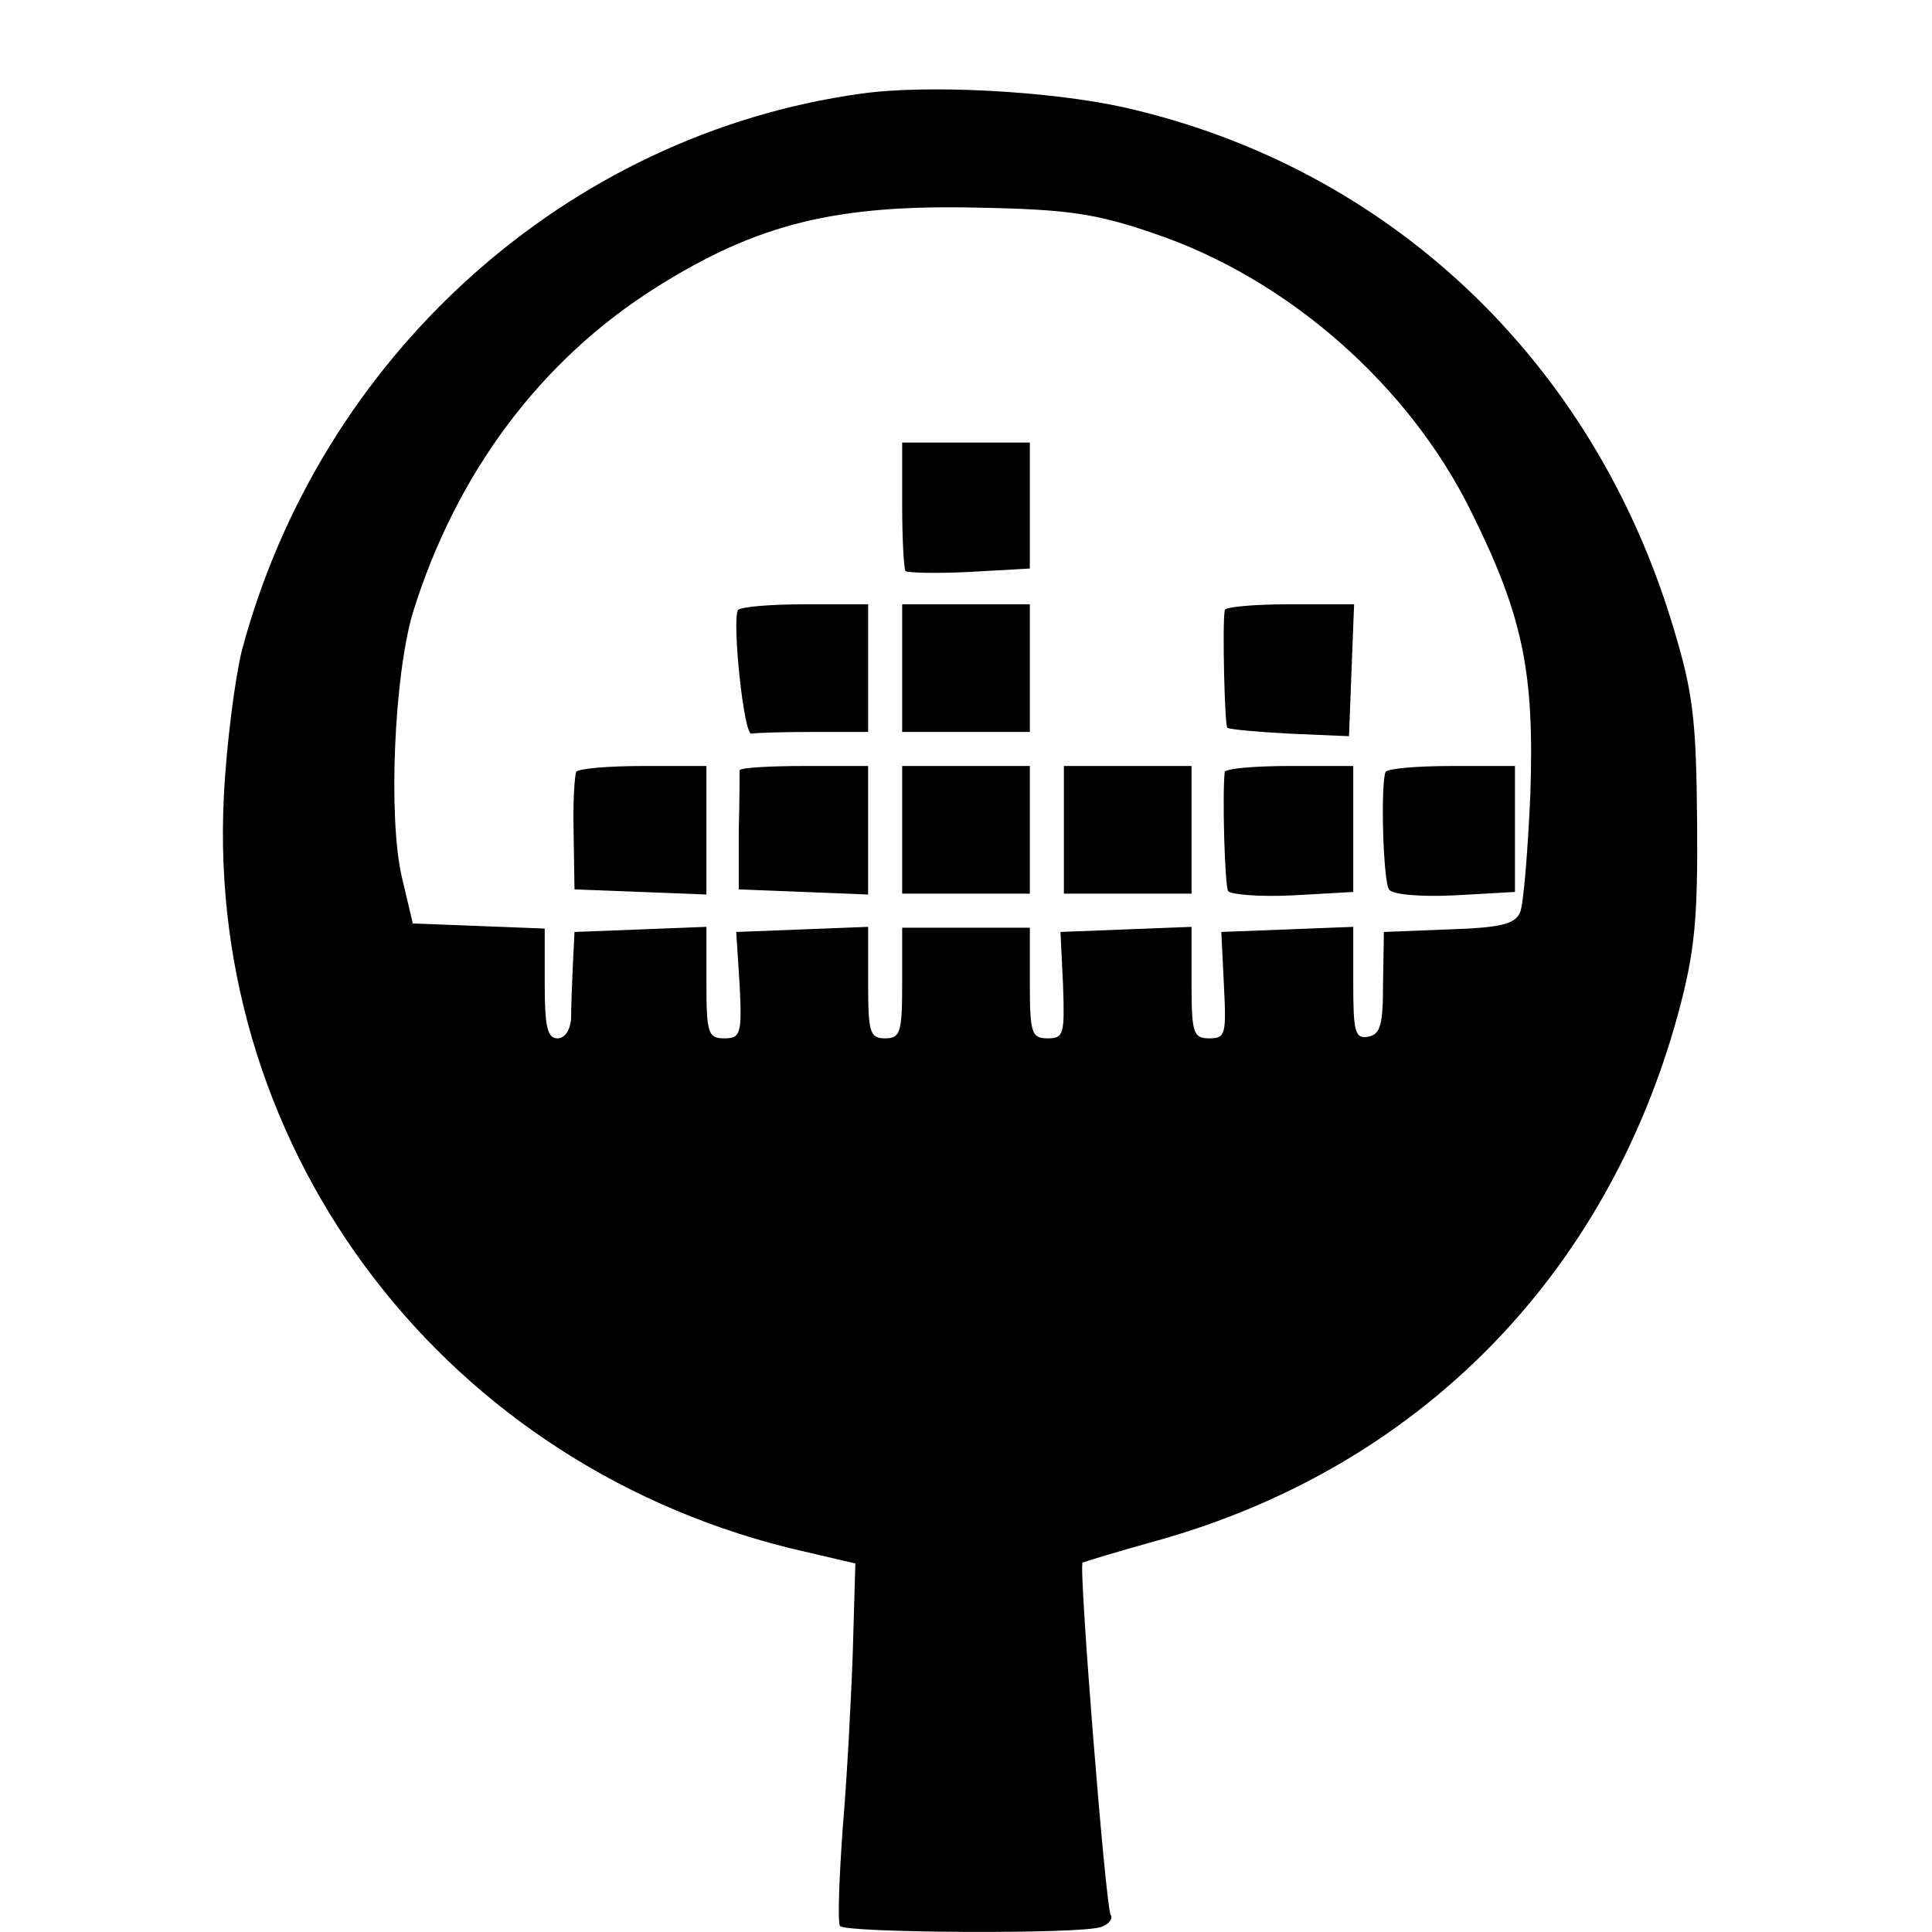
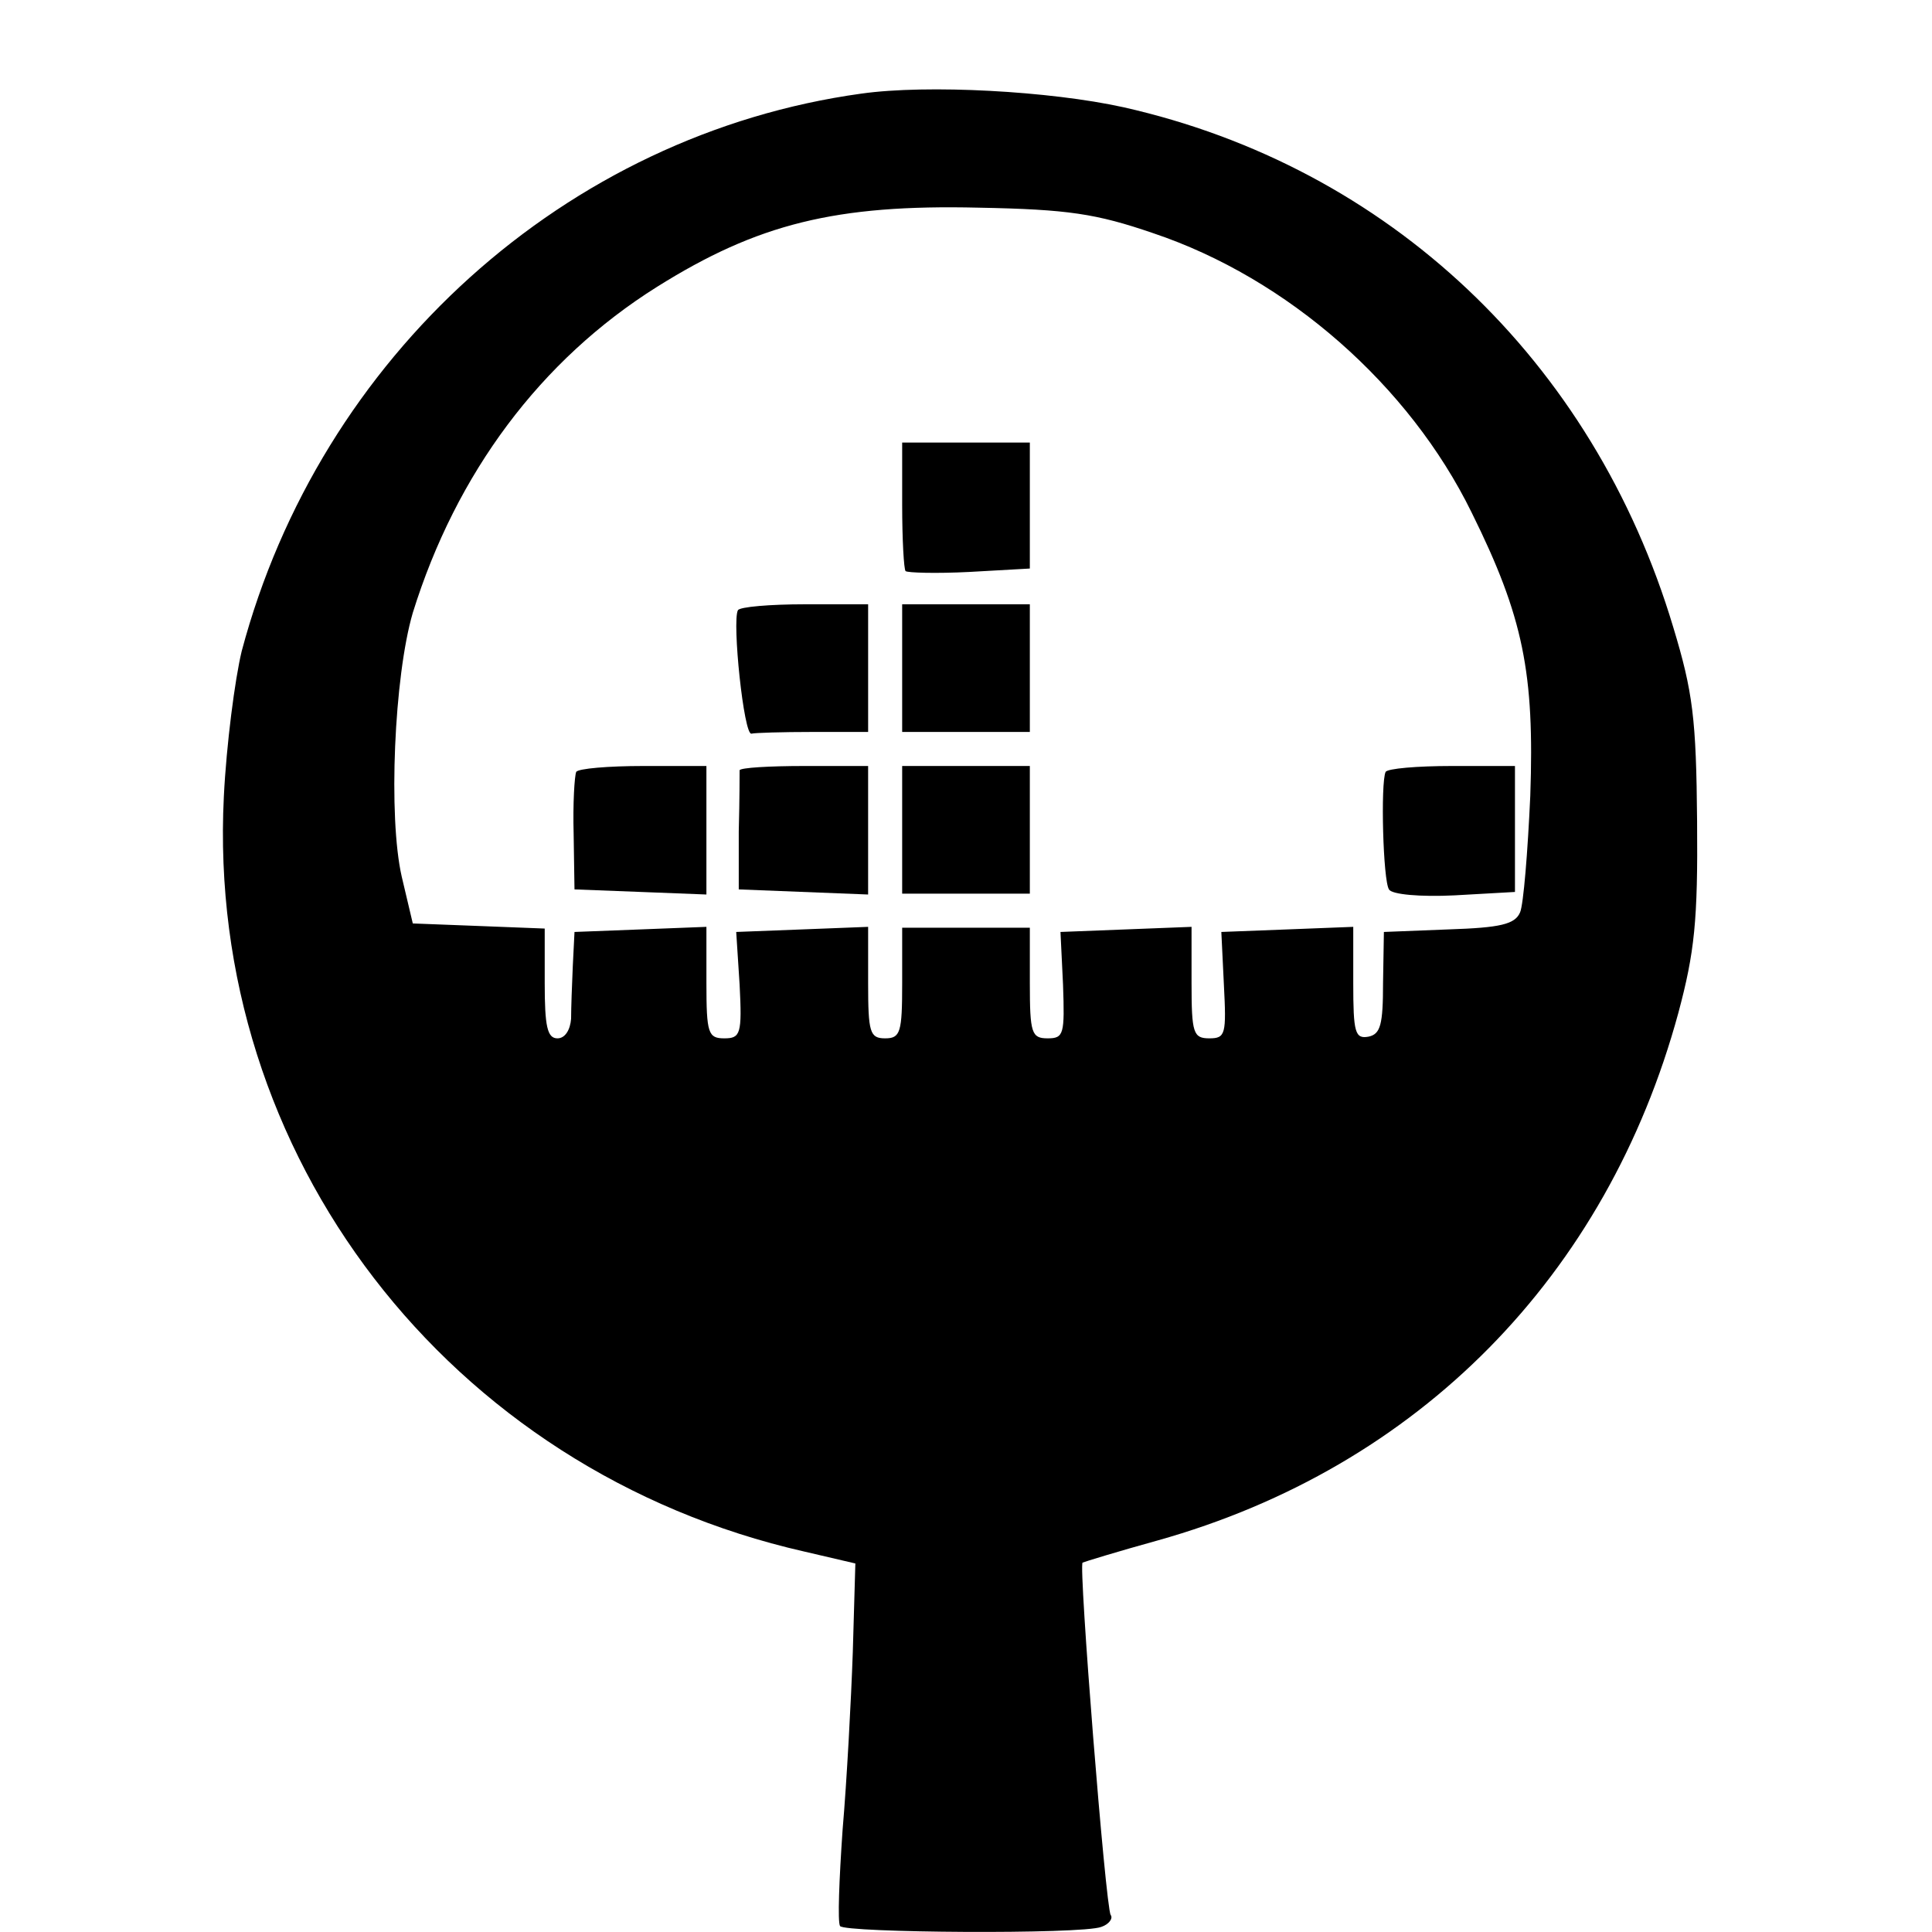
<svg xmlns="http://www.w3.org/2000/svg" version="1.0" width="227pt" height="227pt" viewBox="0 0 227 227" preserveAspectRatio="xMidYMid meet">
  <g transform="translate(0,227) scale(0.1,-0.1)" fill="#000000" stroke="none">
    <path d="M1012 2160 c-347 -48 -636 -309 -728 -655 -8 -33 -18 -110 -21 -171 -21 -421 264 -792 682 -887 l60 -14 -3 -104 c-2 -57 -7 -151 -12 -209 -4 -58 -6 -108 -3 -113 5 -8 284 -10 307 -1 9 3 14 10 11 14 -6 9 -38 412 -33 414 2 1 41 13 88 26 307 86 528 311 612 620 19 71 23 108 22 225 -1 121 -5 152 -28 228 -94 314 -335 541 -646 611 -86 19 -230 27 -308 16z m343 -164 c158 -53 301 -179 374 -328 61 -123 74 -189 69 -333 -3 -66 -8 -128 -12 -137 -6 -14 -23 -18 -84 -20 l-76 -3 -1 -60 c0 -49 -3 -60 -17 -63 -16 -3 -18 5 -18 63 l0 66 -77 -3 -78 -3 3 -62 c3 -58 2 -63 -17 -63 -19 0 -21 6 -21 65 l0 66 -77 -3 -77 -3 3 -62 c2 -58 1 -63 -18 -63 -19 0 -21 6 -21 65 l0 65 -75 0 -75 0 0 -65 c0 -58 -2 -65 -20 -65 -18 0 -20 7 -20 65 l0 66 -77 -3 -78 -3 4 -62 c3 -58 1 -63 -18 -63 -19 0 -21 6 -21 65 l0 66 -77 -3 -78 -3 -2 -40 c-1 -22 -2 -50 -2 -62 -1 -13 -7 -23 -16 -23 -12 0 -15 14 -15 65 l0 64 -77 3 -78 3 -13 55 c-16 70 -9 235 13 310 51 164 150 297 287 383 118 74 210 97 378 93 105 -2 138 -7 205 -30z" />
    <path d="M1060 1677 c0 -41 2 -76 4 -78 2 -2 36 -3 75 -1 l71 4 0 74 0 74 -75 0 -75 0 0 -73z" />
    <path d="M867 1553 c-7 -13 7 -148 16 -145 4 1 36 2 72 2 l65 0 0 75 0 75 -74 0 c-41 0 -77 -3 -79 -7z" />
    <path d="M1060 1485 l0 -75 75 0 75 0 0 75 0 75 -75 0 -75 0 0 -75z" />
-     <path d="M1439 1553 c-3 -17 0 -136 3 -138 2 -2 35 -5 73 -7 l70 -3 3 78 3 77 -76 0 c-41 0 -76 -3 -76 -7z" />
    <path d="M677 1363 c-2 -5 -4 -37 -3 -73 l1 -65 78 -3 77 -3 0 76 0 75 -74 0 c-41 0 -77 -3 -79 -7z" />
    <path d="M869 1365 c0 -3 0 -35 -1 -72 l0 -68 76 -3 76 -3 0 76 0 75 -75 0 c-41 0 -75 -2 -76 -5z" />
    <path d="M1060 1295 l0 -75 75 0 75 0 0 75 0 75 -75 0 -75 0 0 -75z" />
-     <path d="M1250 1295 l0 -75 75 0 75 0 0 75 0 75 -75 0 -75 0 0 -75z" />
-     <path d="M1439 1363 c-3 -27 0 -133 4 -140 3 -4 37 -7 76 -5 l71 4 0 74 0 74 -75 0 c-41 0 -75 -3 -76 -7z" />
    <path d="M1628 1363 c-6 -13 -3 -128 4 -138 3 -6 37 -9 77 -7 l71 4 0 74 0 74 -74 0 c-41 0 -76 -3 -78 -7z" />
  </g>
</svg>